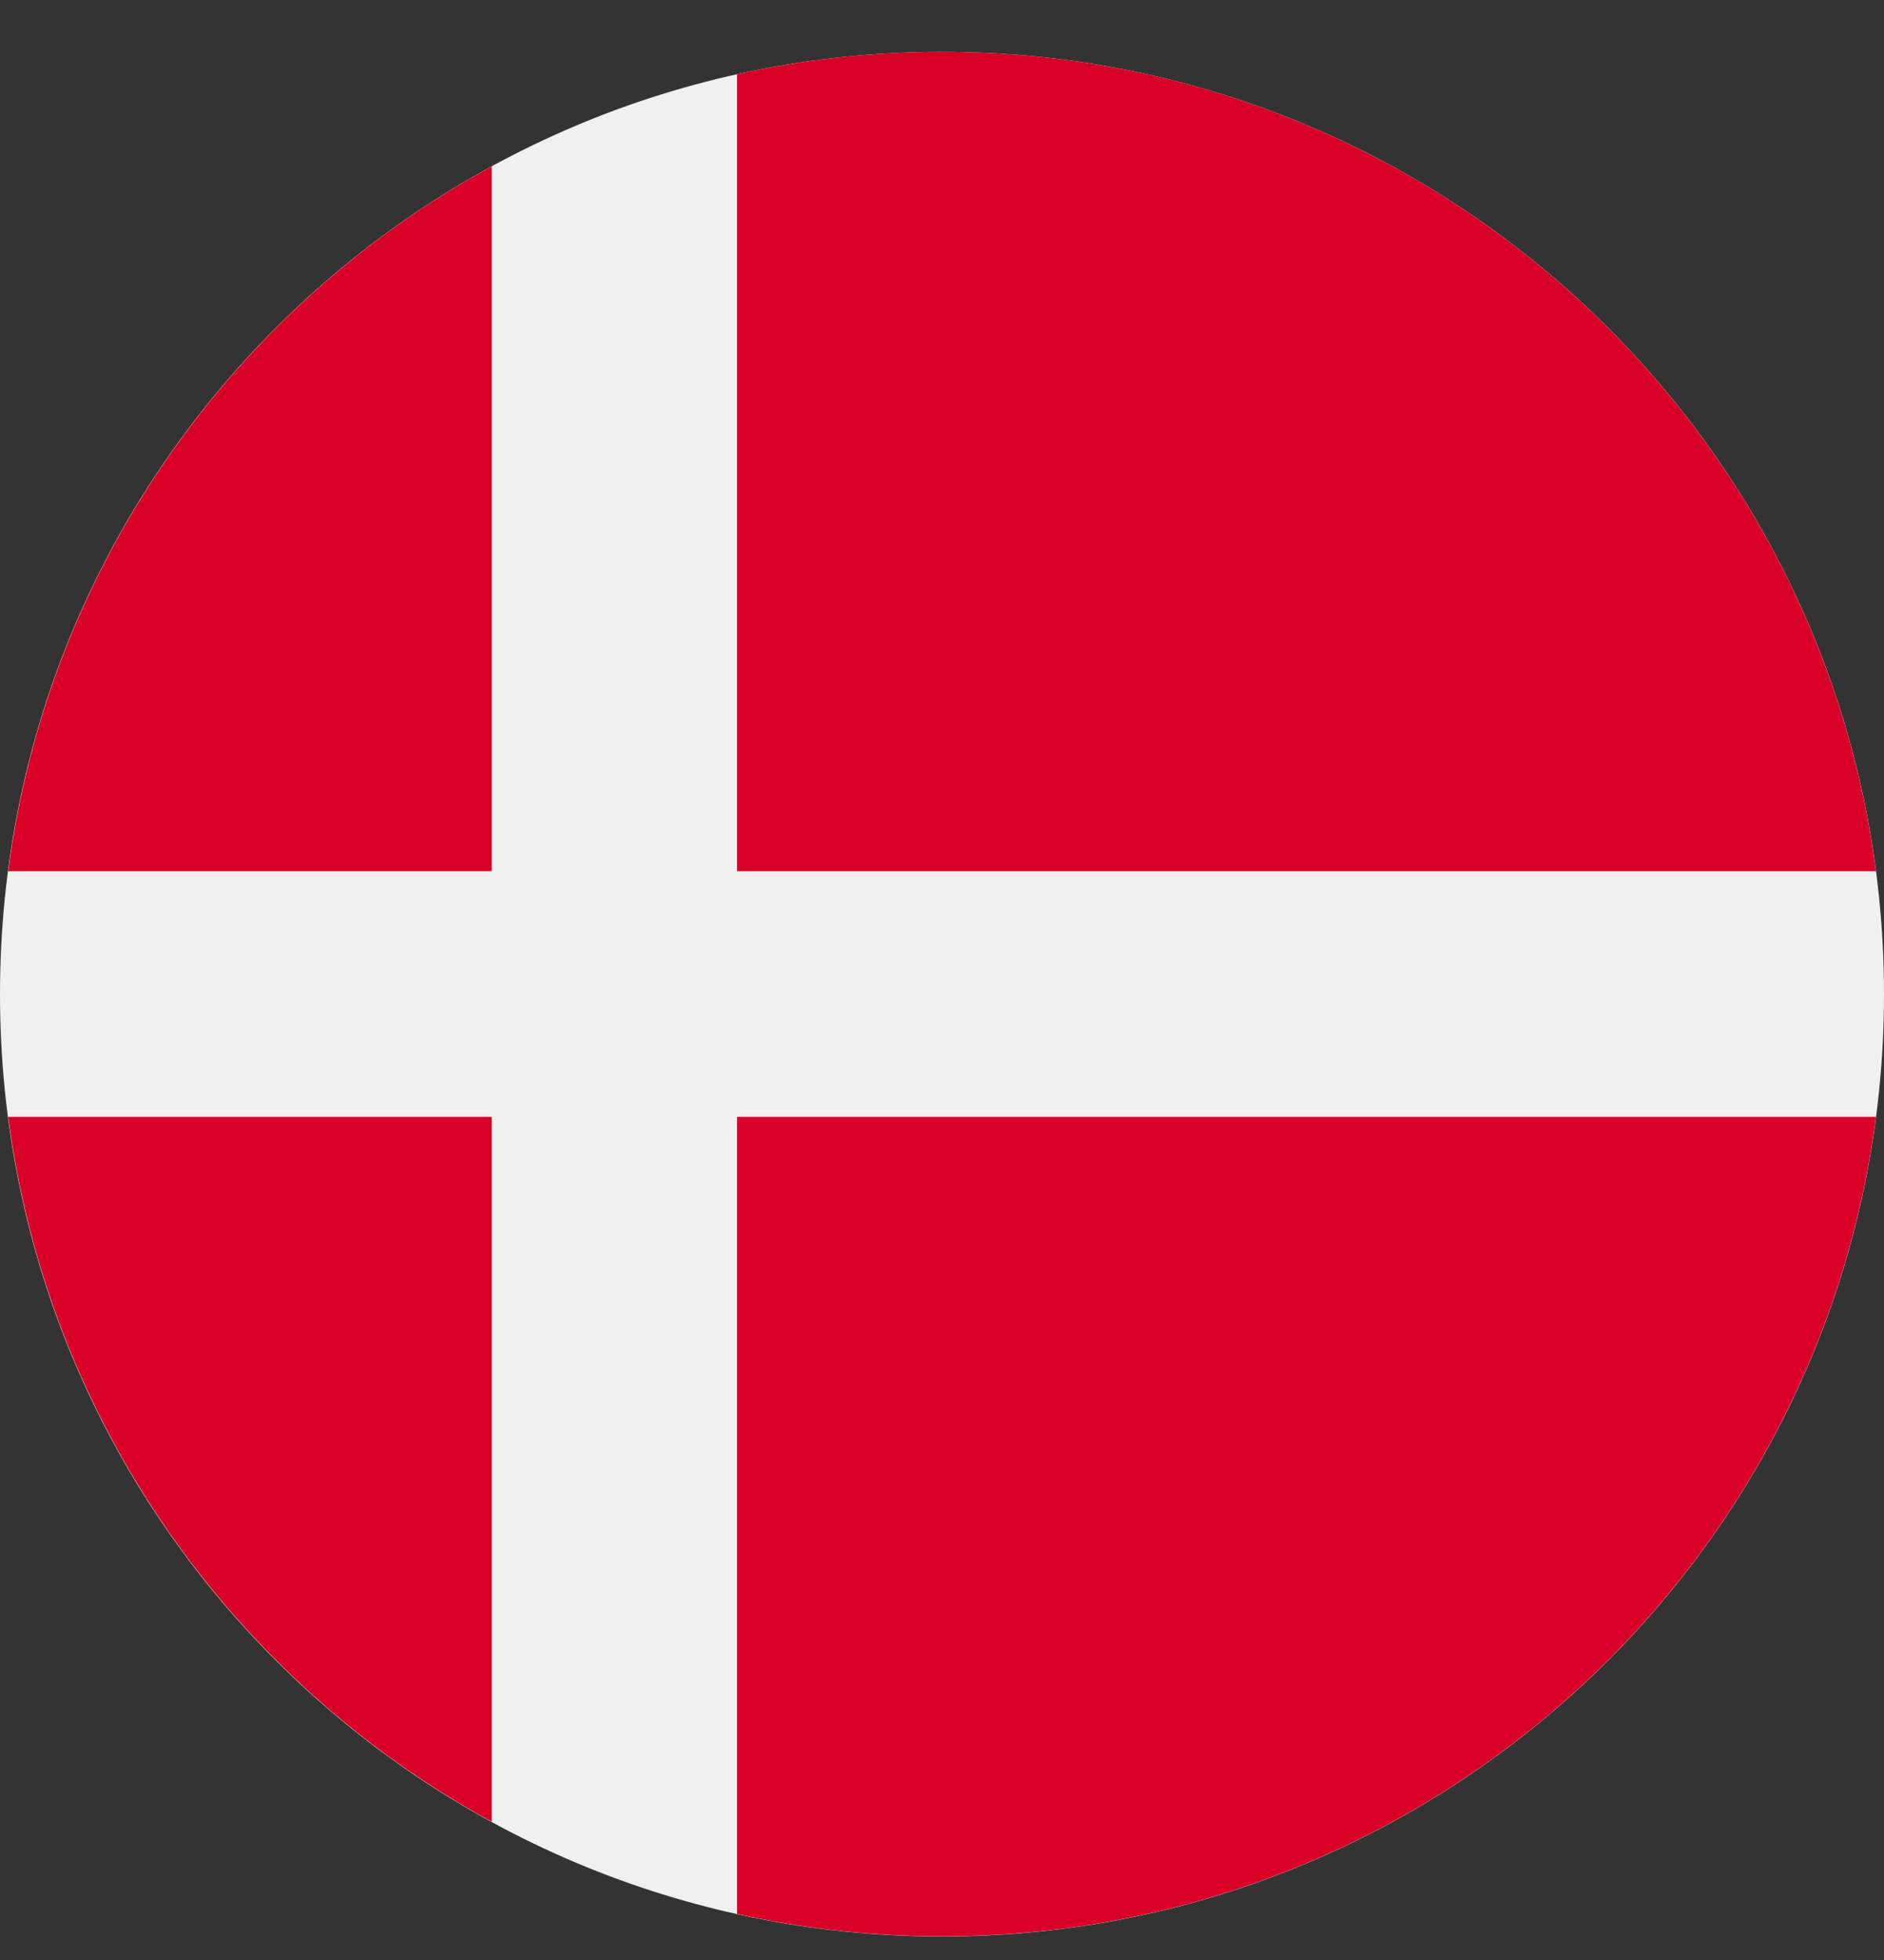
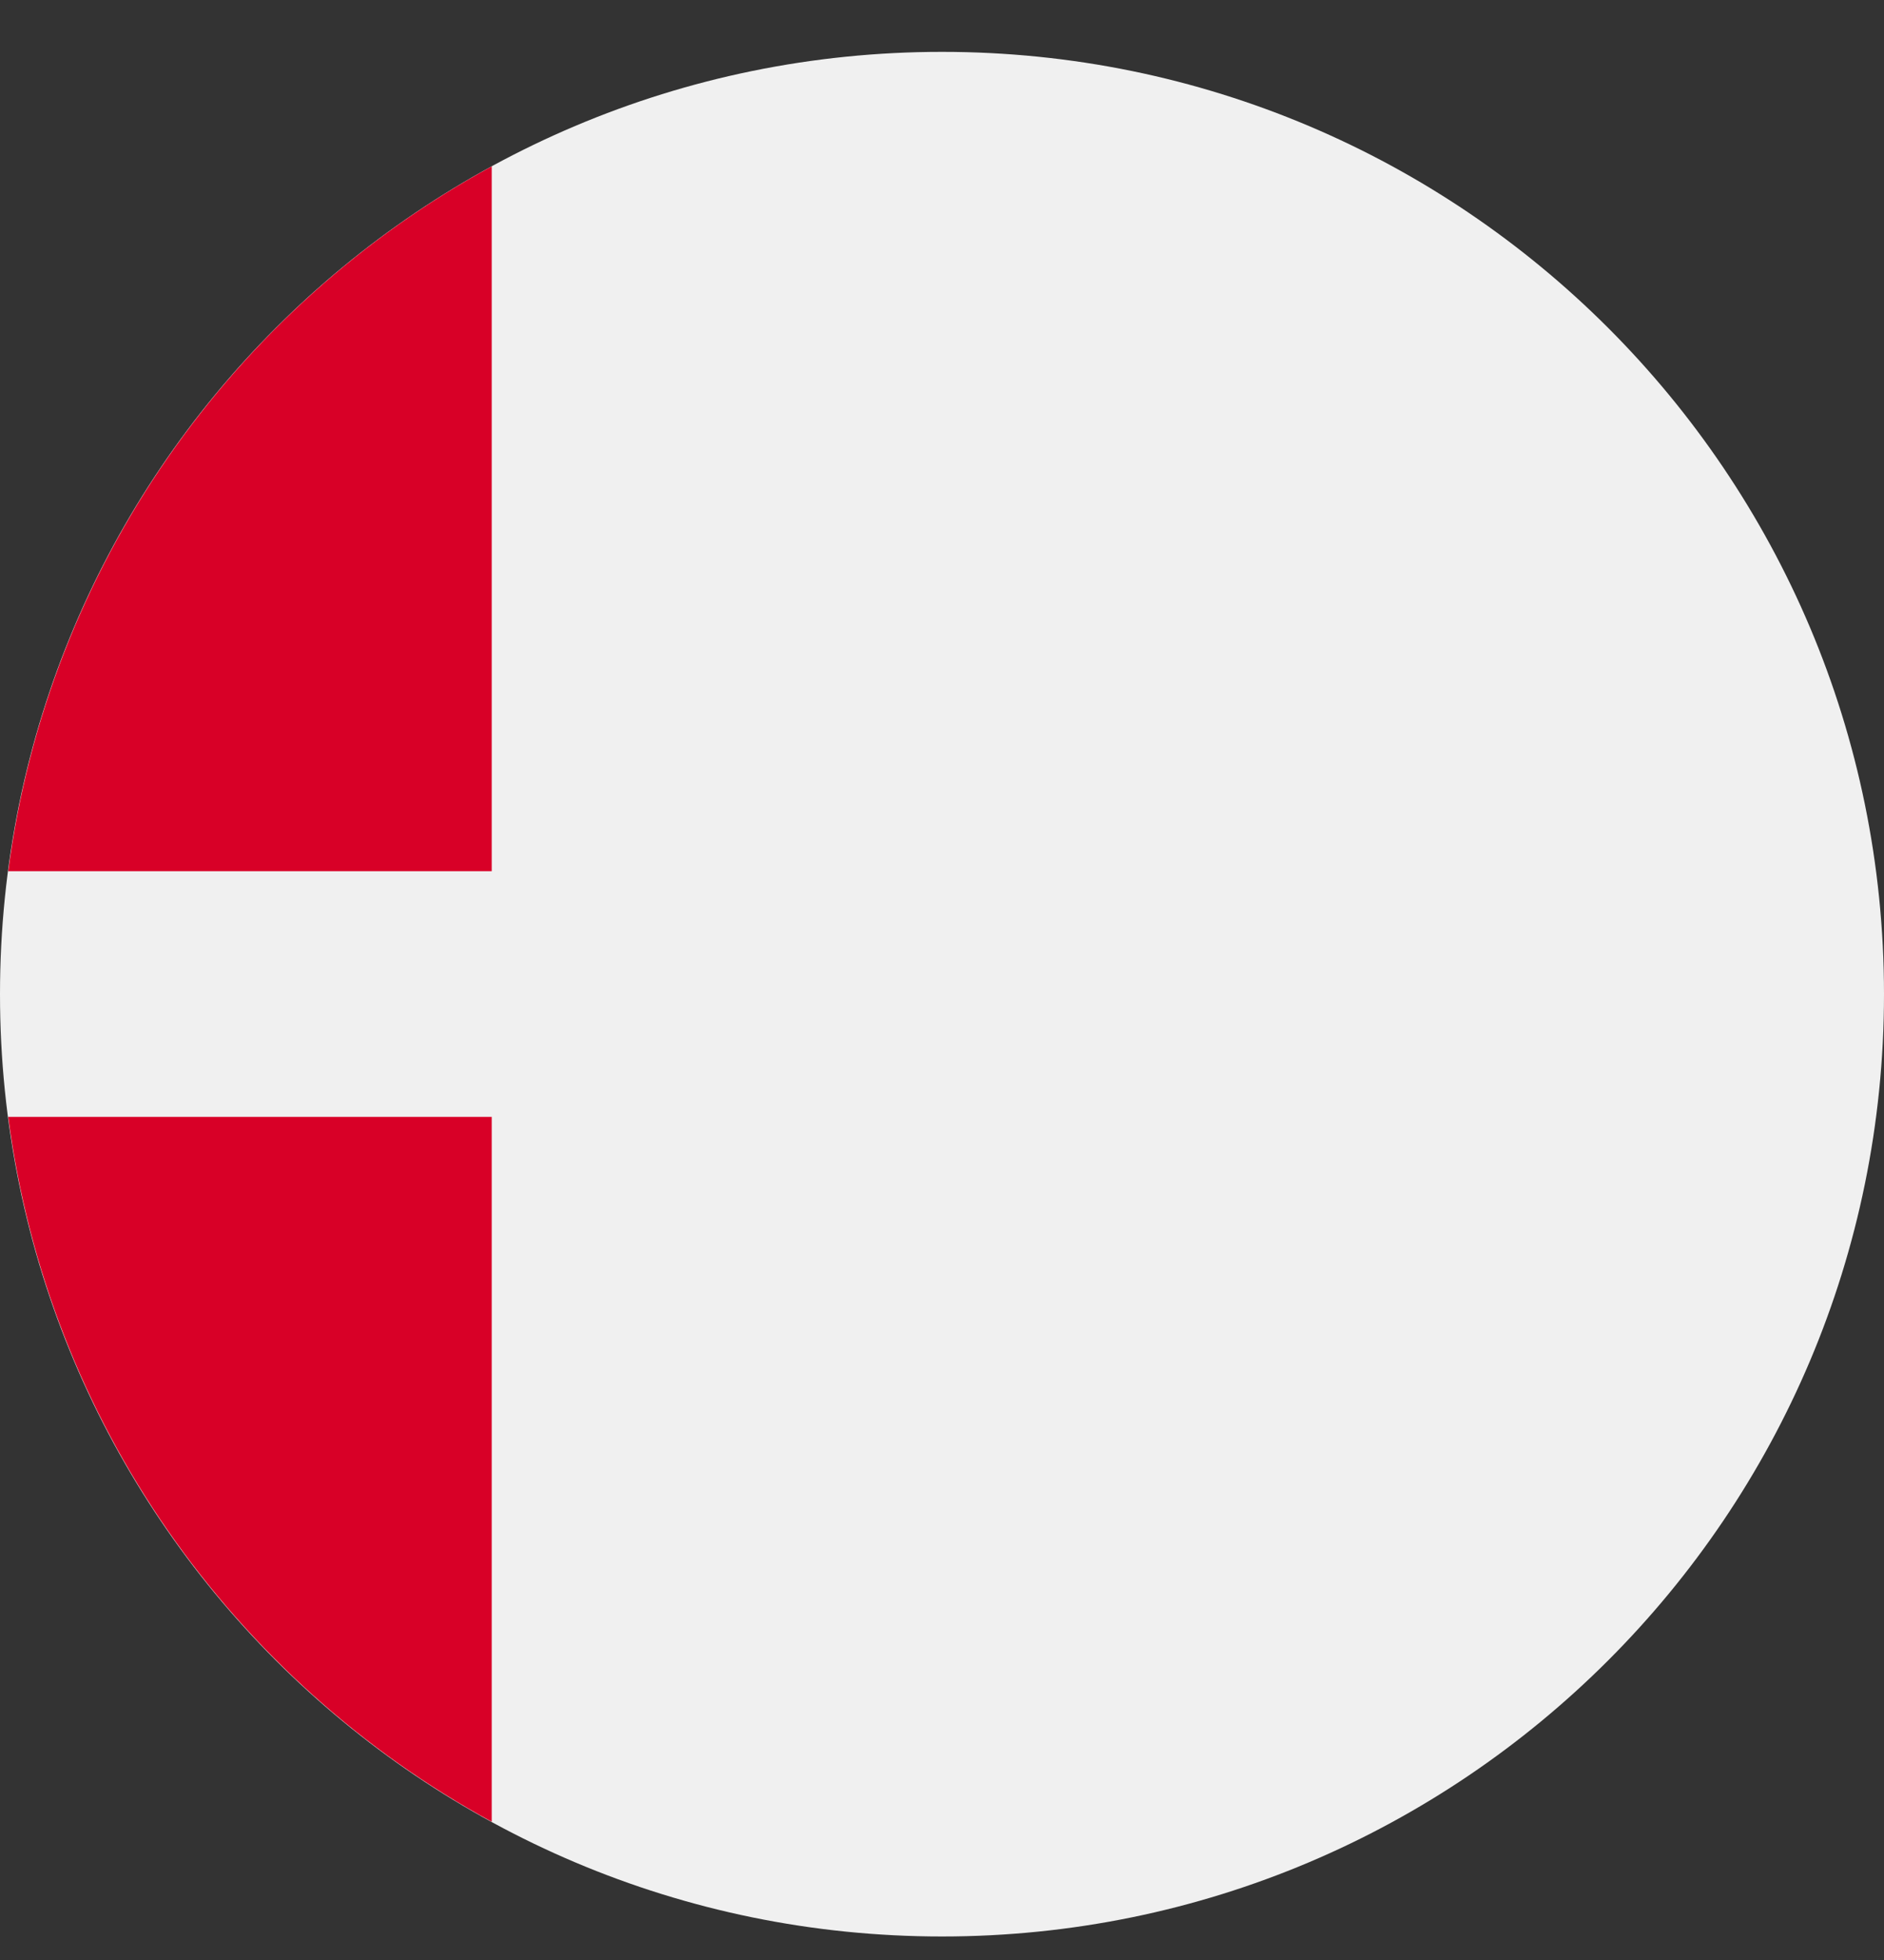
<svg xmlns="http://www.w3.org/2000/svg" width="25" height="26" viewBox="0 0 25 26" fill="none">
  <rect x="0" y="0" width="25" height="26" fill="#333333" stroke="none" />
  <g clipPath="url(#clip0_557_8093)">
    <path d="M12.5 25.688C19.404 25.688 25 20.091 25 13.188C25 6.284 19.404 0.688 12.5 0.688C5.596 0.688 0 6.284 0 13.188C0 20.091 5.596 25.688 12.5 25.688Z" fill="#F0F0F0" />
-     <path d="M9.781 11.557H24.893C24.094 5.424 18.85 0.688 12.499 0.688C11.565 0.688 10.656 0.791 9.781 0.985V11.557H9.781Z" fill="#D80027" />
    <path d="M6.525 11.557V2.207C3.093 4.08 0.636 7.515 0.109 11.557H6.525V11.557Z" fill="#D80027" />
    <path d="M6.525 14.816H0.109C0.636 18.858 3.093 22.293 6.525 24.166L6.525 14.816Z" fill="#D80027" />
-     <path d="M9.781 14.816V25.389C10.656 25.583 11.565 25.686 12.499 25.686C18.85 25.686 24.094 20.95 24.893 14.816H9.781V14.816Z" fill="#D80027" />
  </g>
  <defs>
    <clipPath id="clip0_557_8093">
      <rect width="25" height="25" fill="white" transform="translate(0 0.688)" />
    </clipPath>
  </defs>
</svg>